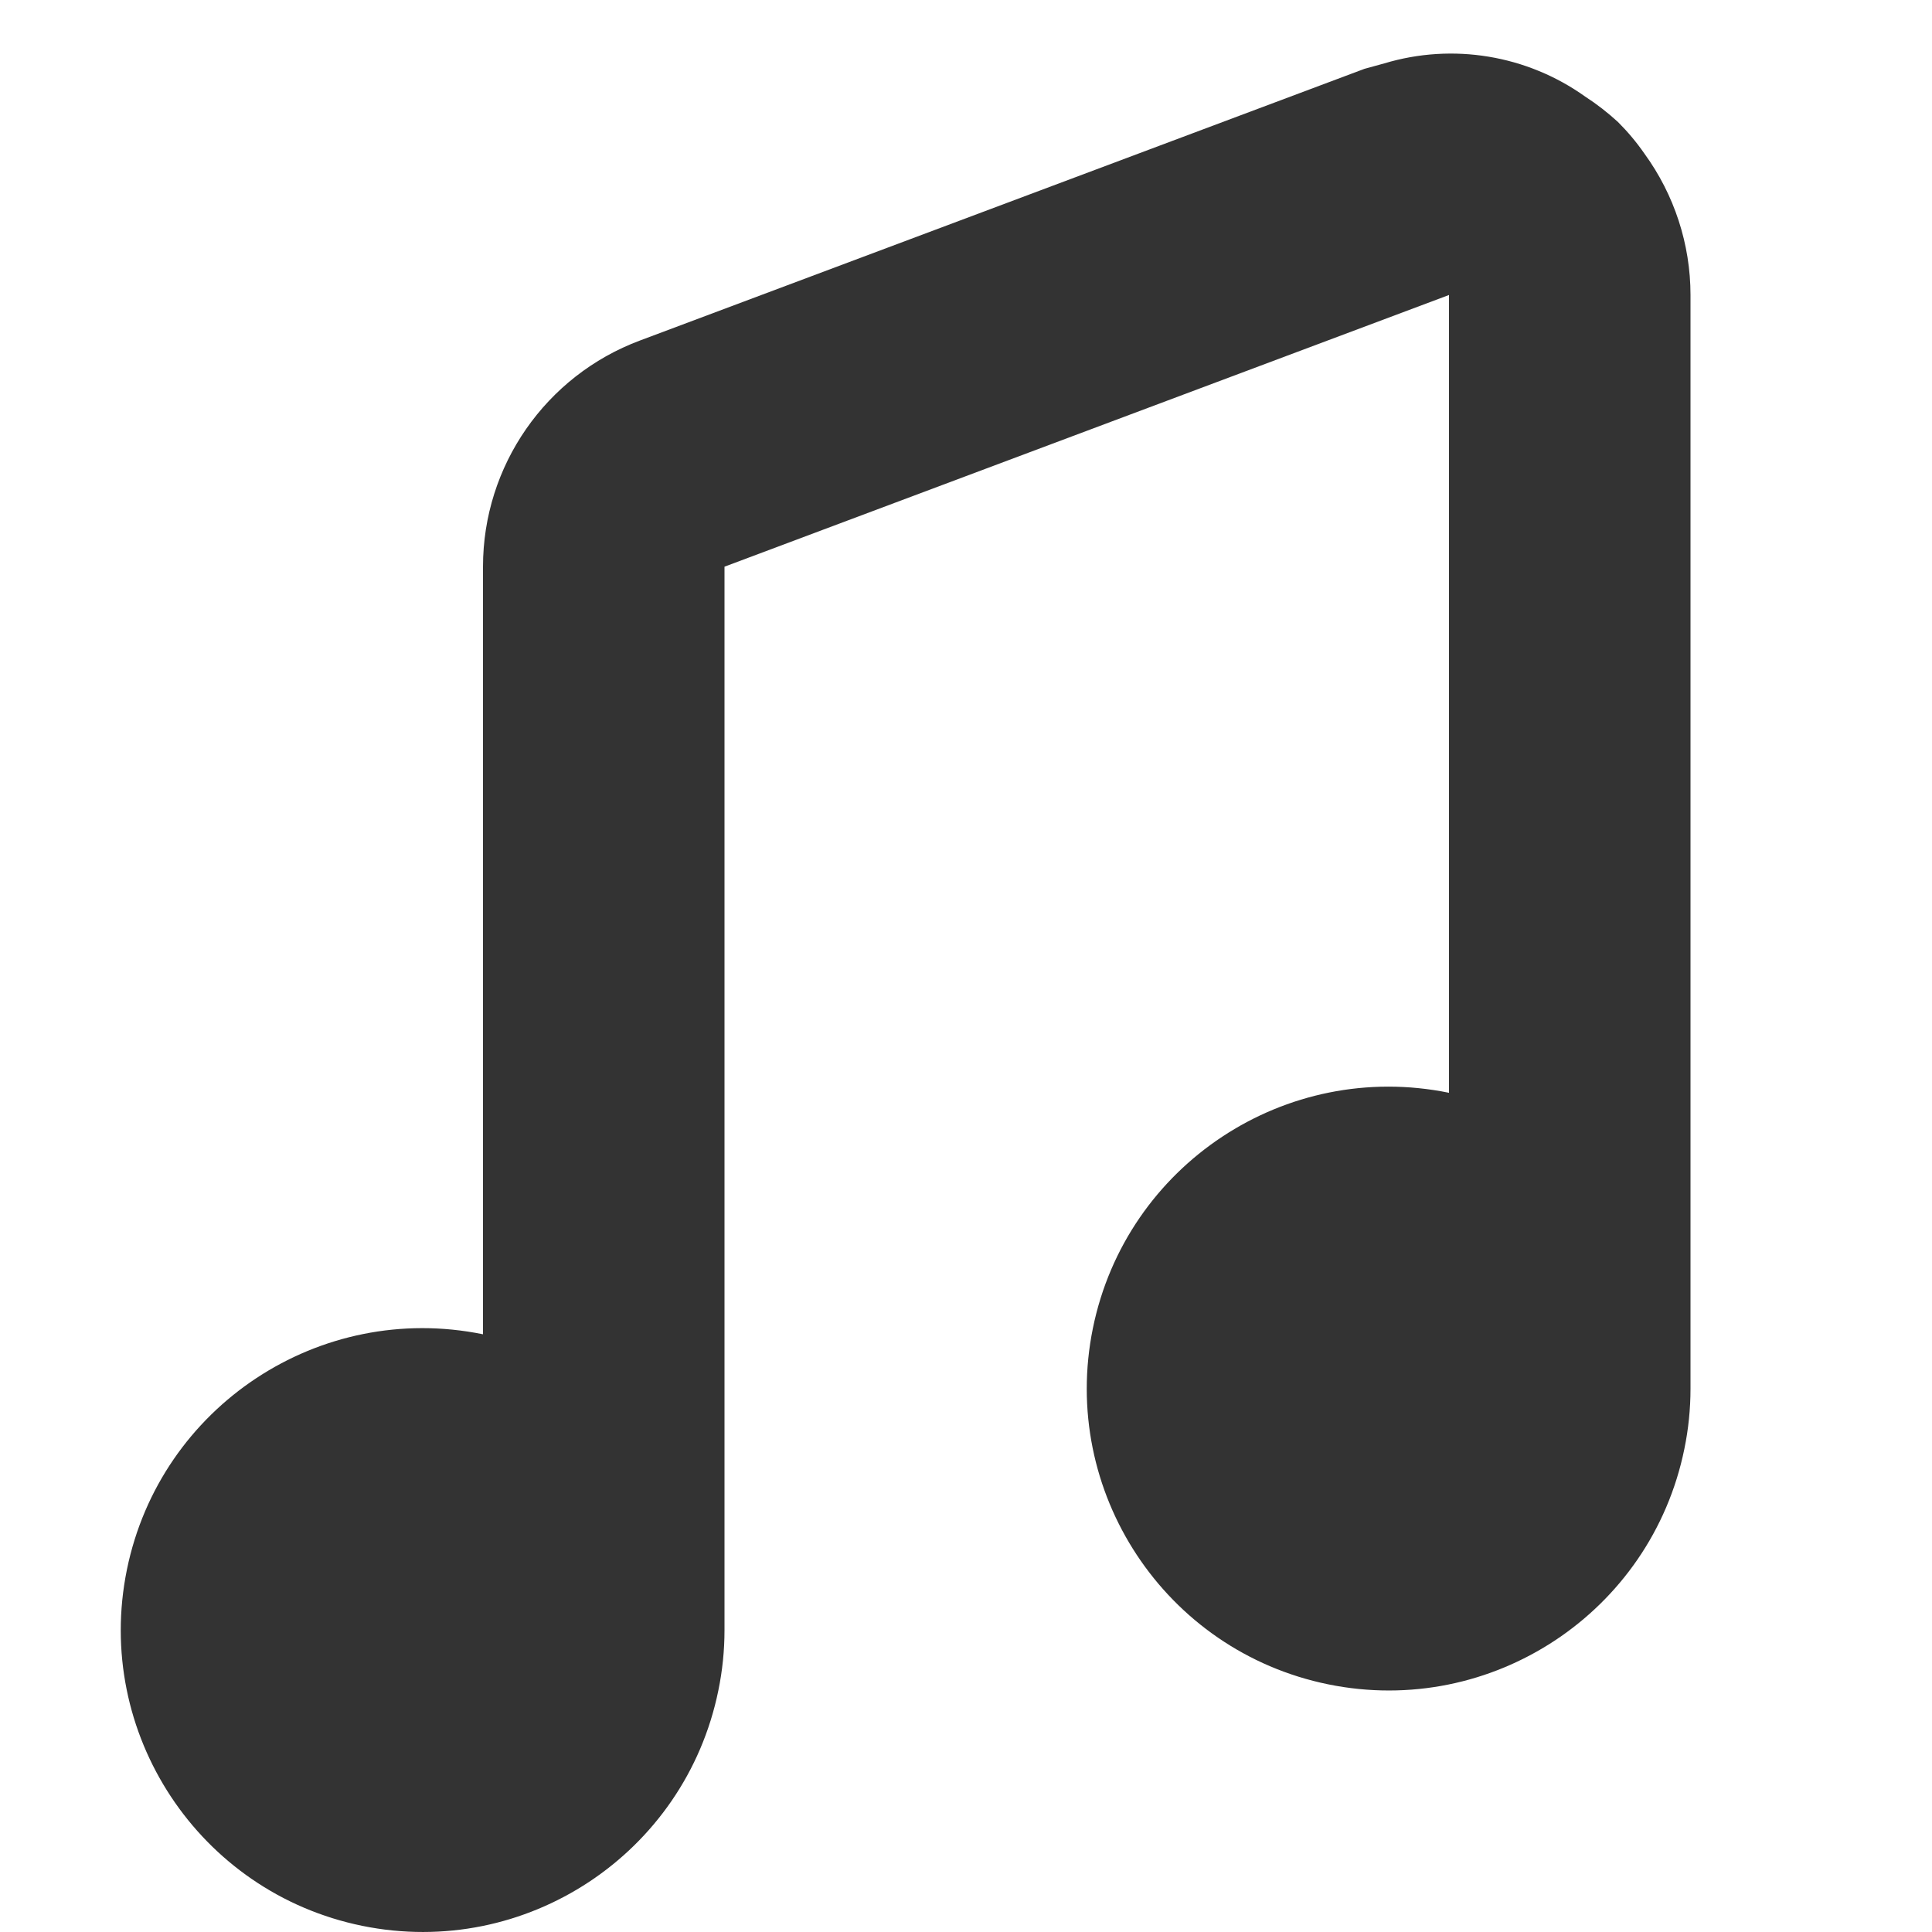
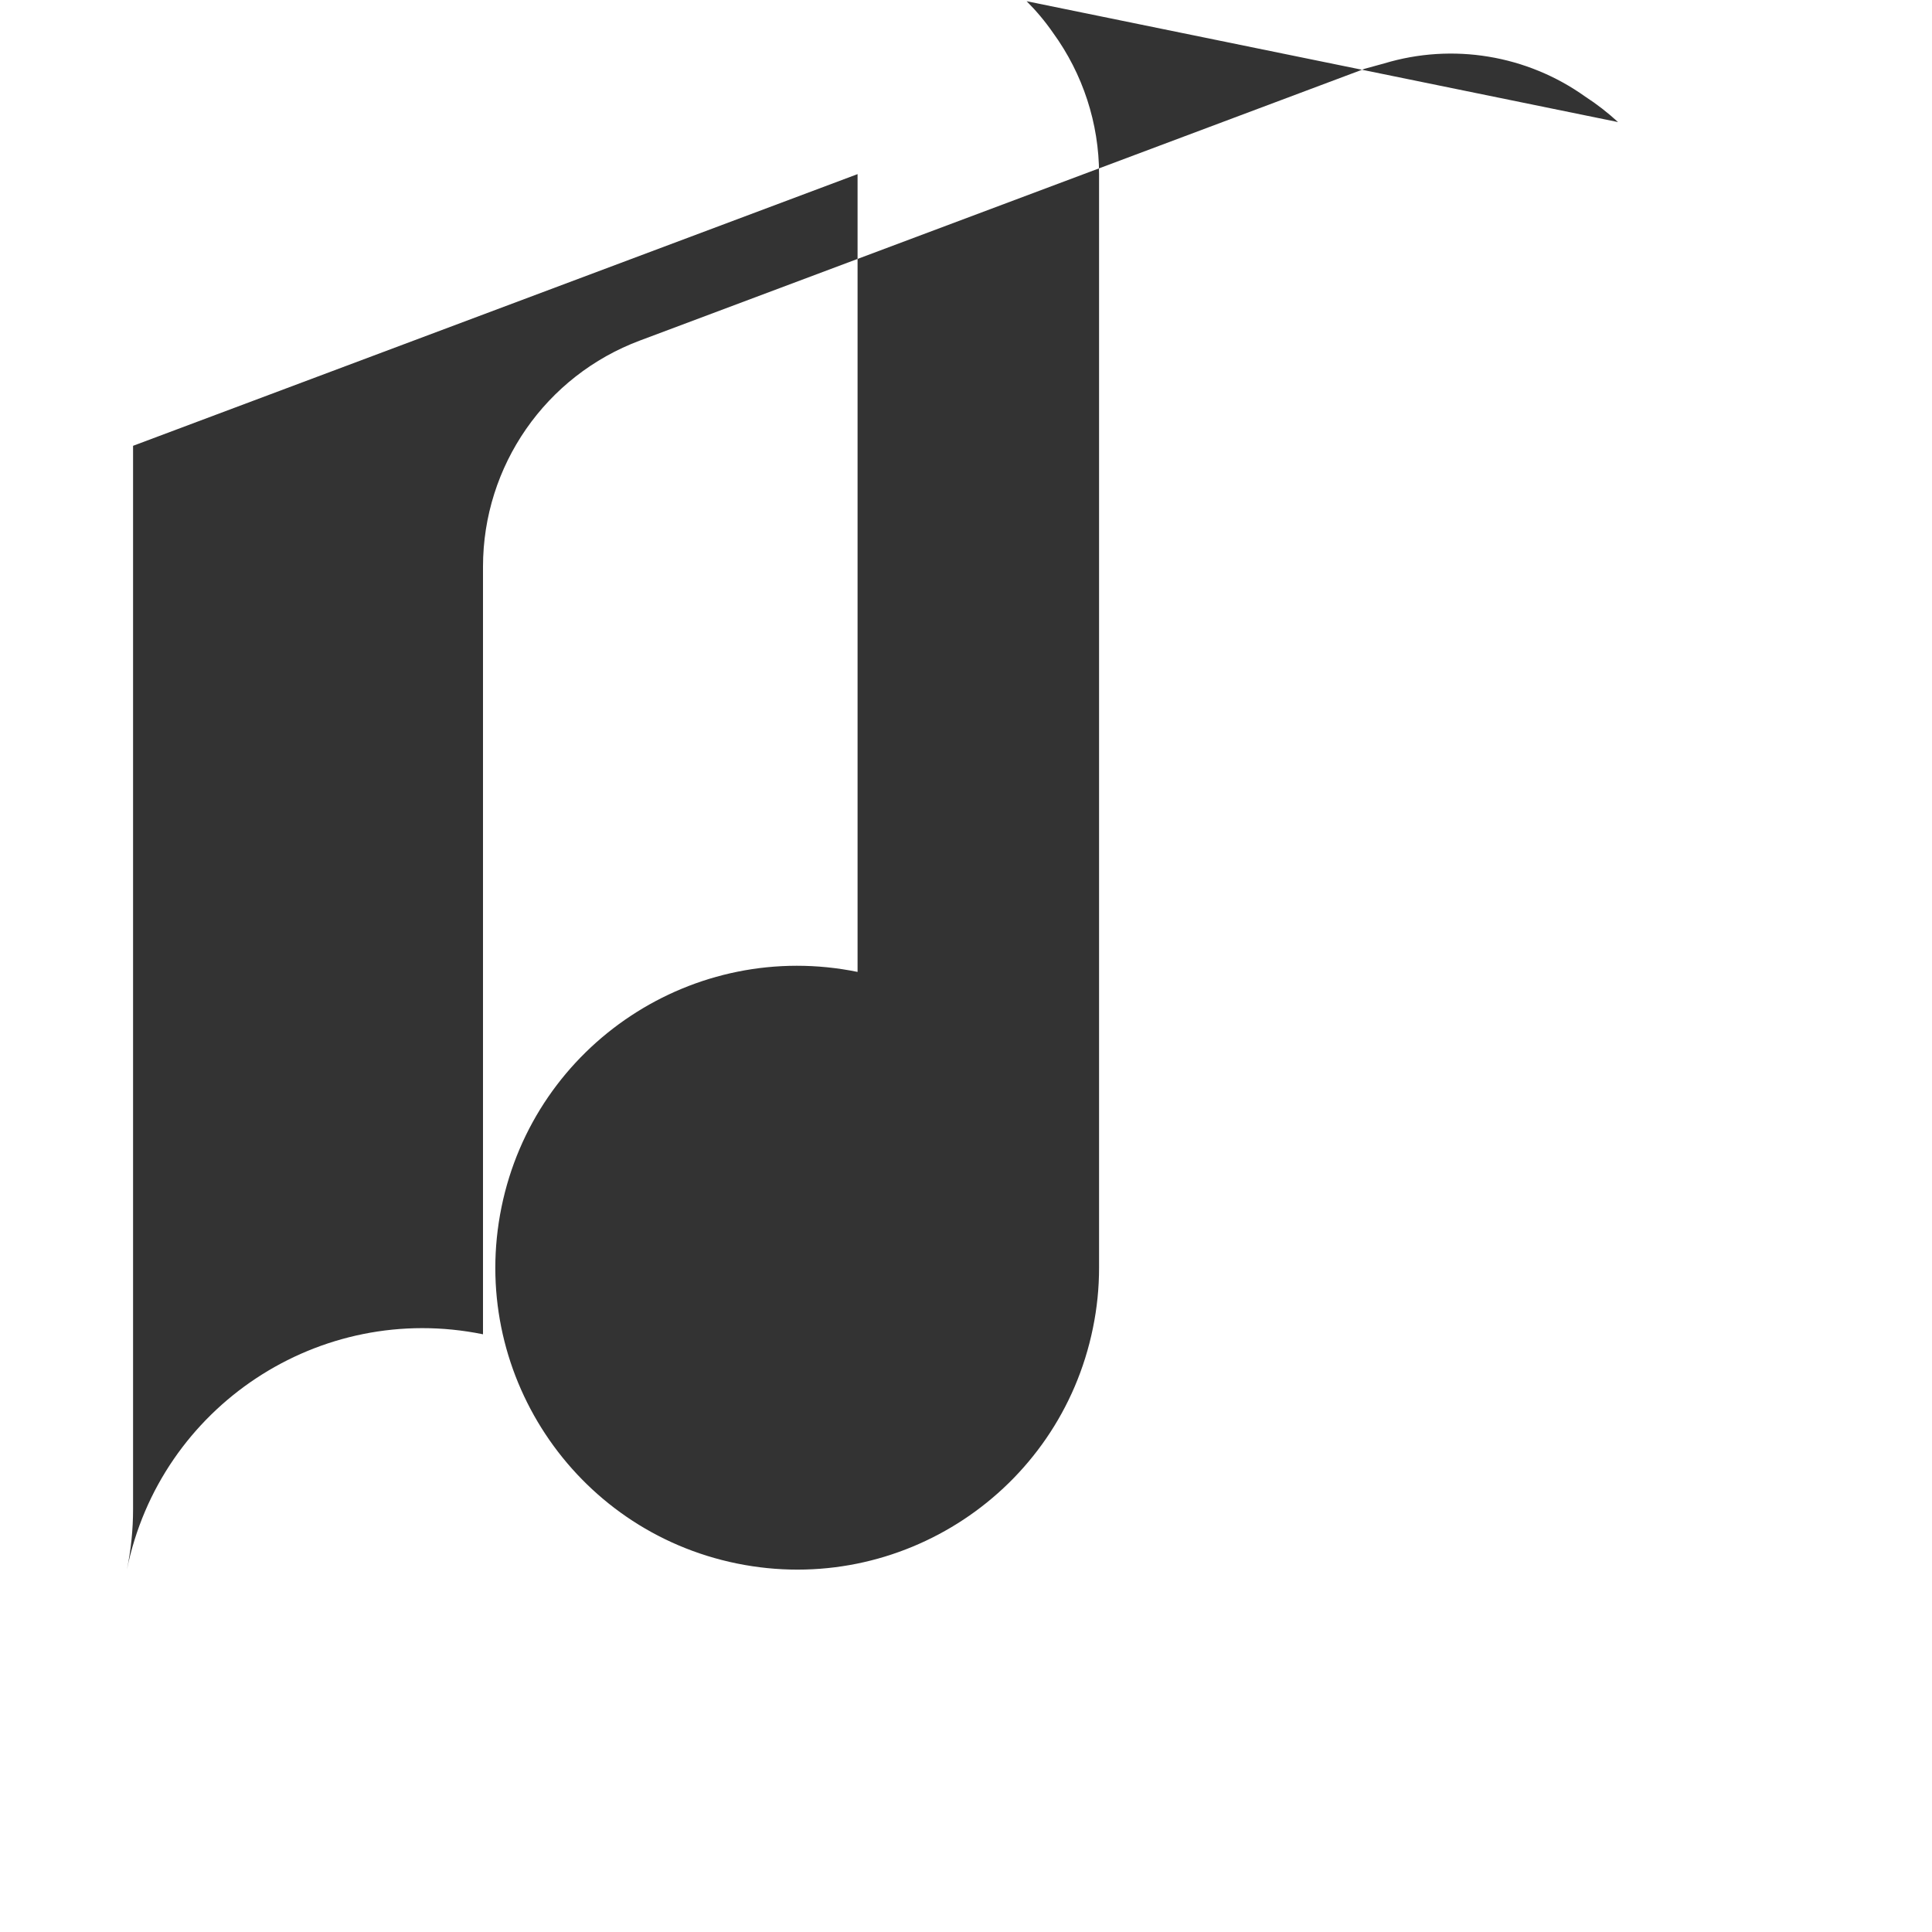
<svg xmlns="http://www.w3.org/2000/svg" enable-background="new 0 0 16 16" viewBox="0 0 16 16">
-   <path fill="#333" d="m13.4 1.011c-.085-.078-.176-.149-.272-.211-.482-.344-1.097-.446-1.664-.275l-.164.045-6 2.25c-.782.292-1.3 1.039-1.3 1.873v6.357c-1.353-.276-2.673.597-2.949 1.949s.596 2.674 1.949 2.95 2.673-.597 2.949-1.949c.034-.165.051-.332.051-.5v-8.807l6-2.25v6.607c-1.353-.276-2.673.597-2.949 1.949s.596 2.674 1.949 2.95 2.673-.597 2.949-1.949c.034-.165.051-.332.051-.5v-9.057c0-.42-.134-.83-.381-1.17-.065-.094-.138-.181-.219-.262z" />
+   <path fill="#333" d="m13.4 1.011c-.085-.078-.176-.149-.272-.211-.482-.344-1.097-.446-1.664-.275l-.164.045-6 2.25c-.782.292-1.3 1.039-1.3 1.873v6.357c-1.353-.276-2.673.597-2.949 1.949c.034-.165.051-.332.051-.5v-8.807l6-2.25v6.607c-1.353-.276-2.673.597-2.949 1.949s.596 2.674 1.949 2.95 2.673-.597 2.949-1.949c.034-.165.051-.332.051-.5v-9.057c0-.42-.134-.83-.381-1.17-.065-.094-.138-.181-.219-.262z" />
</svg>